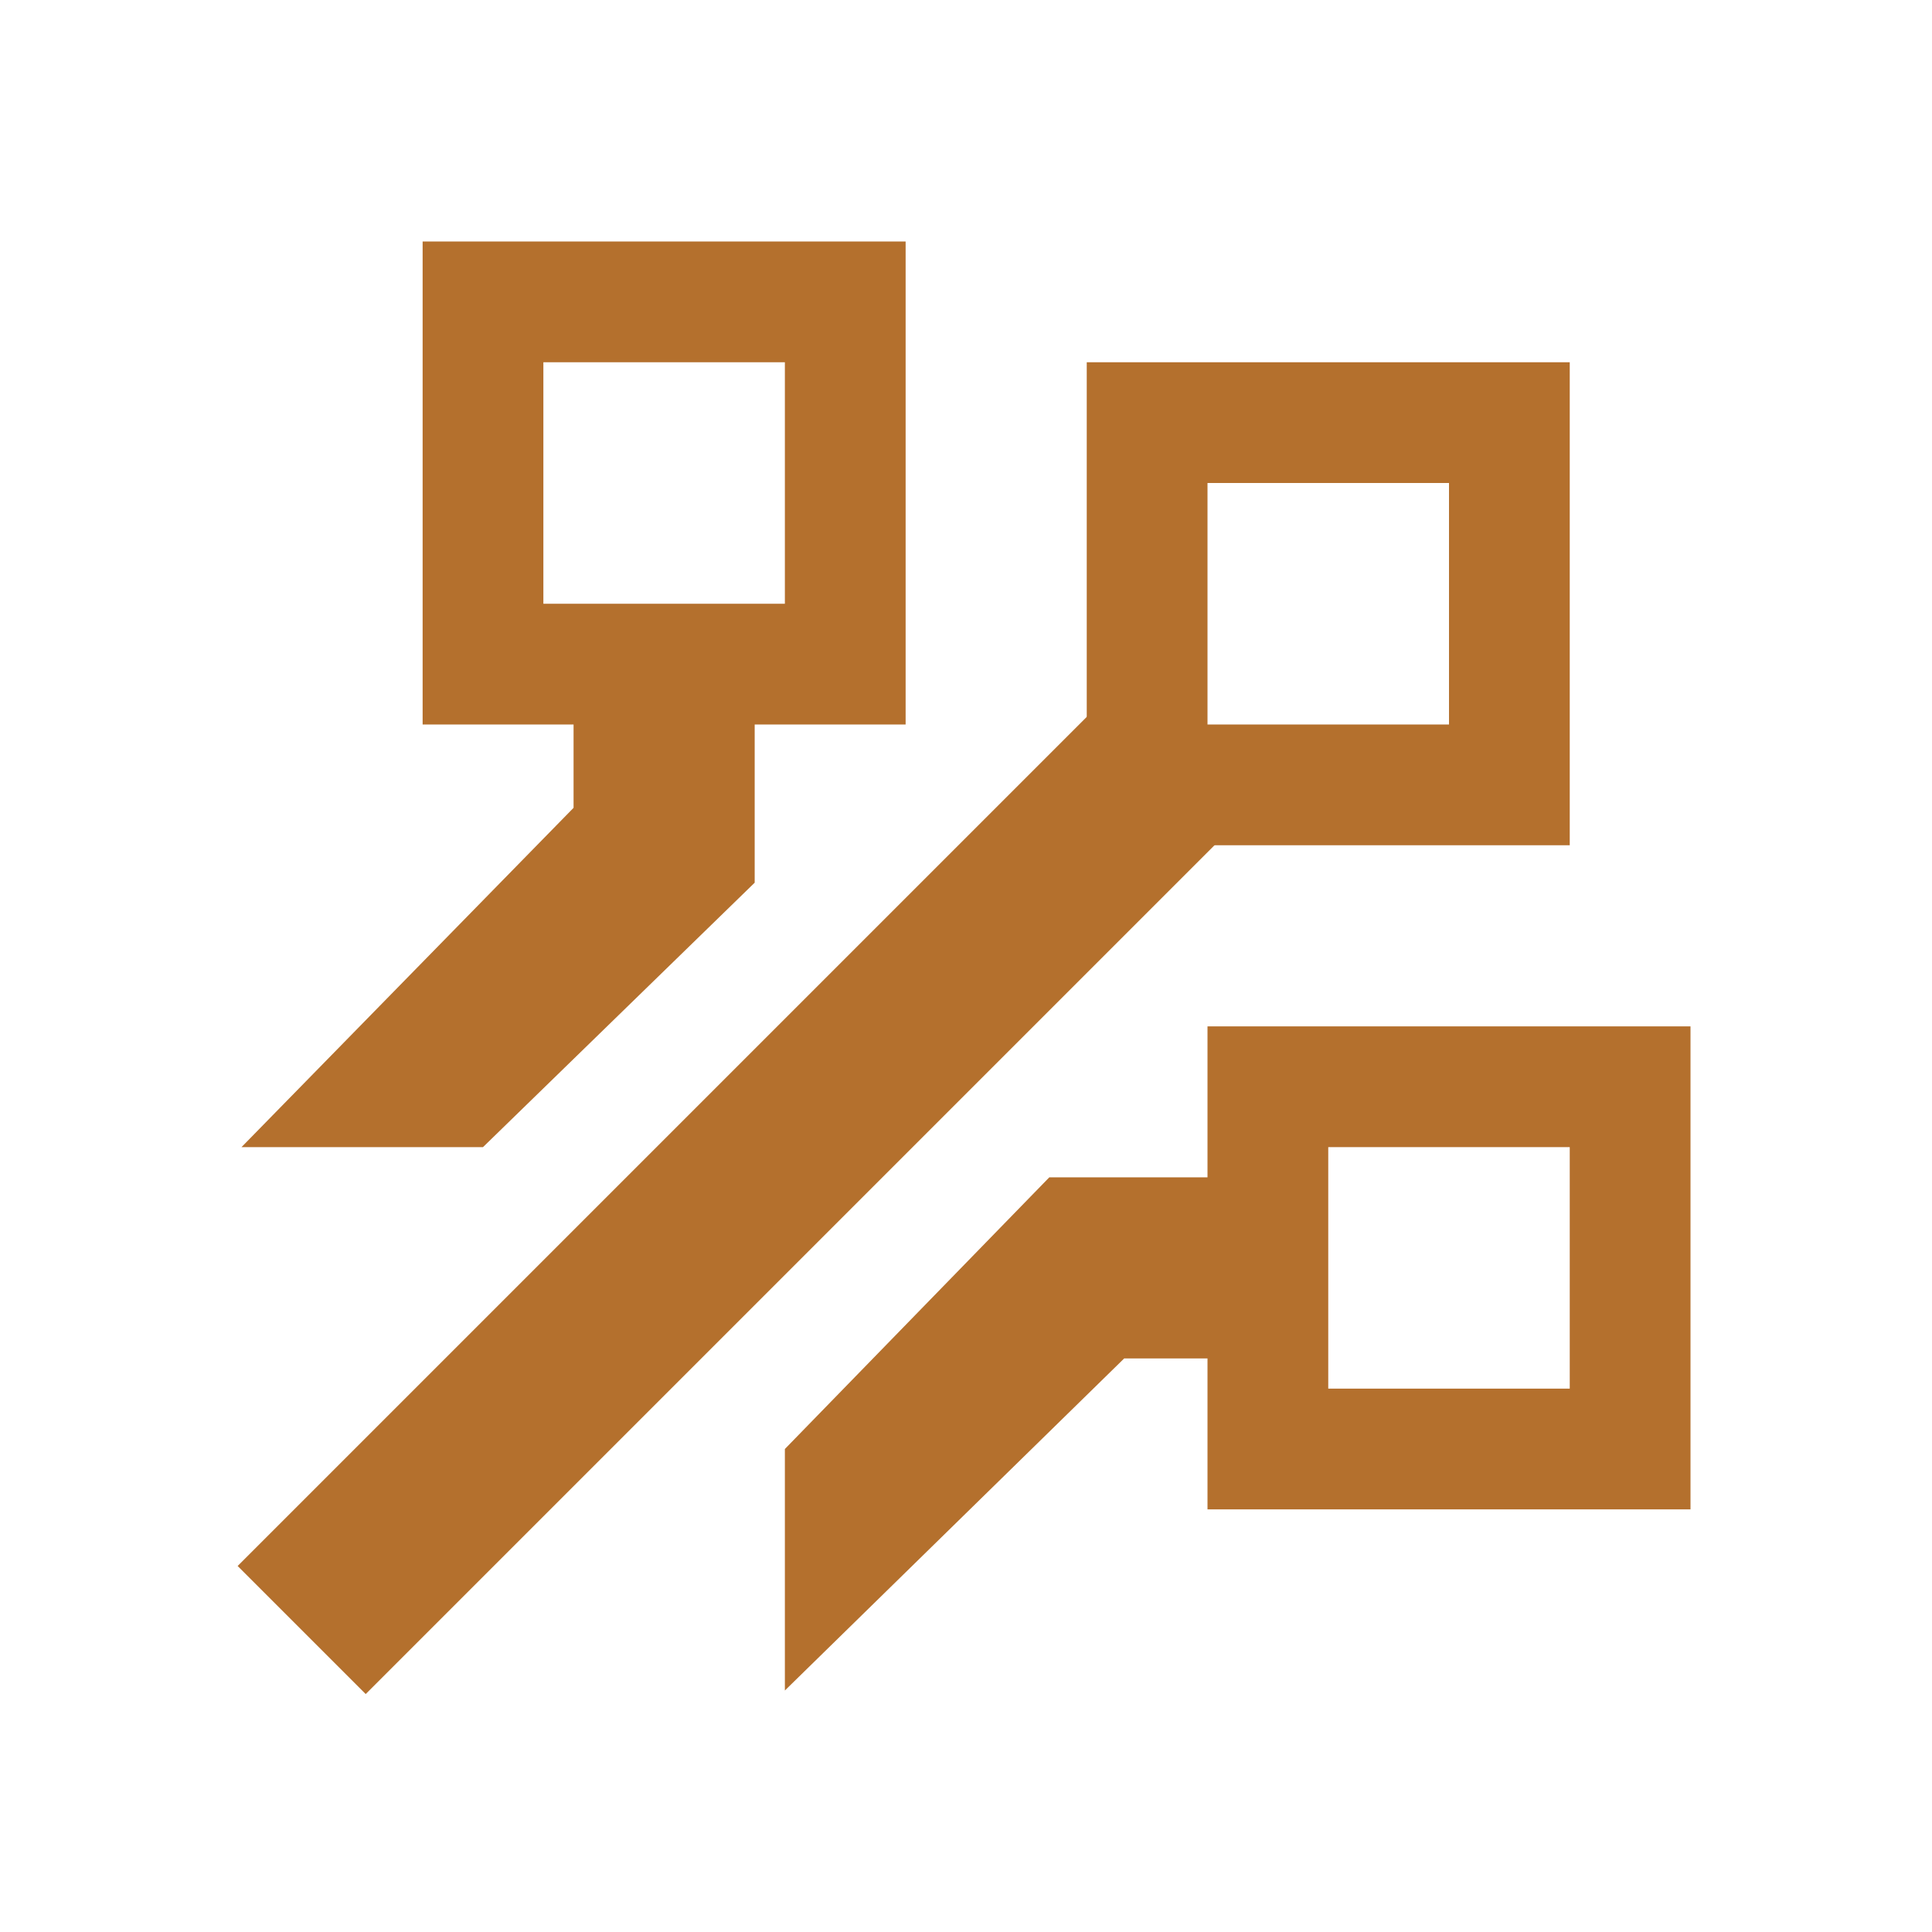
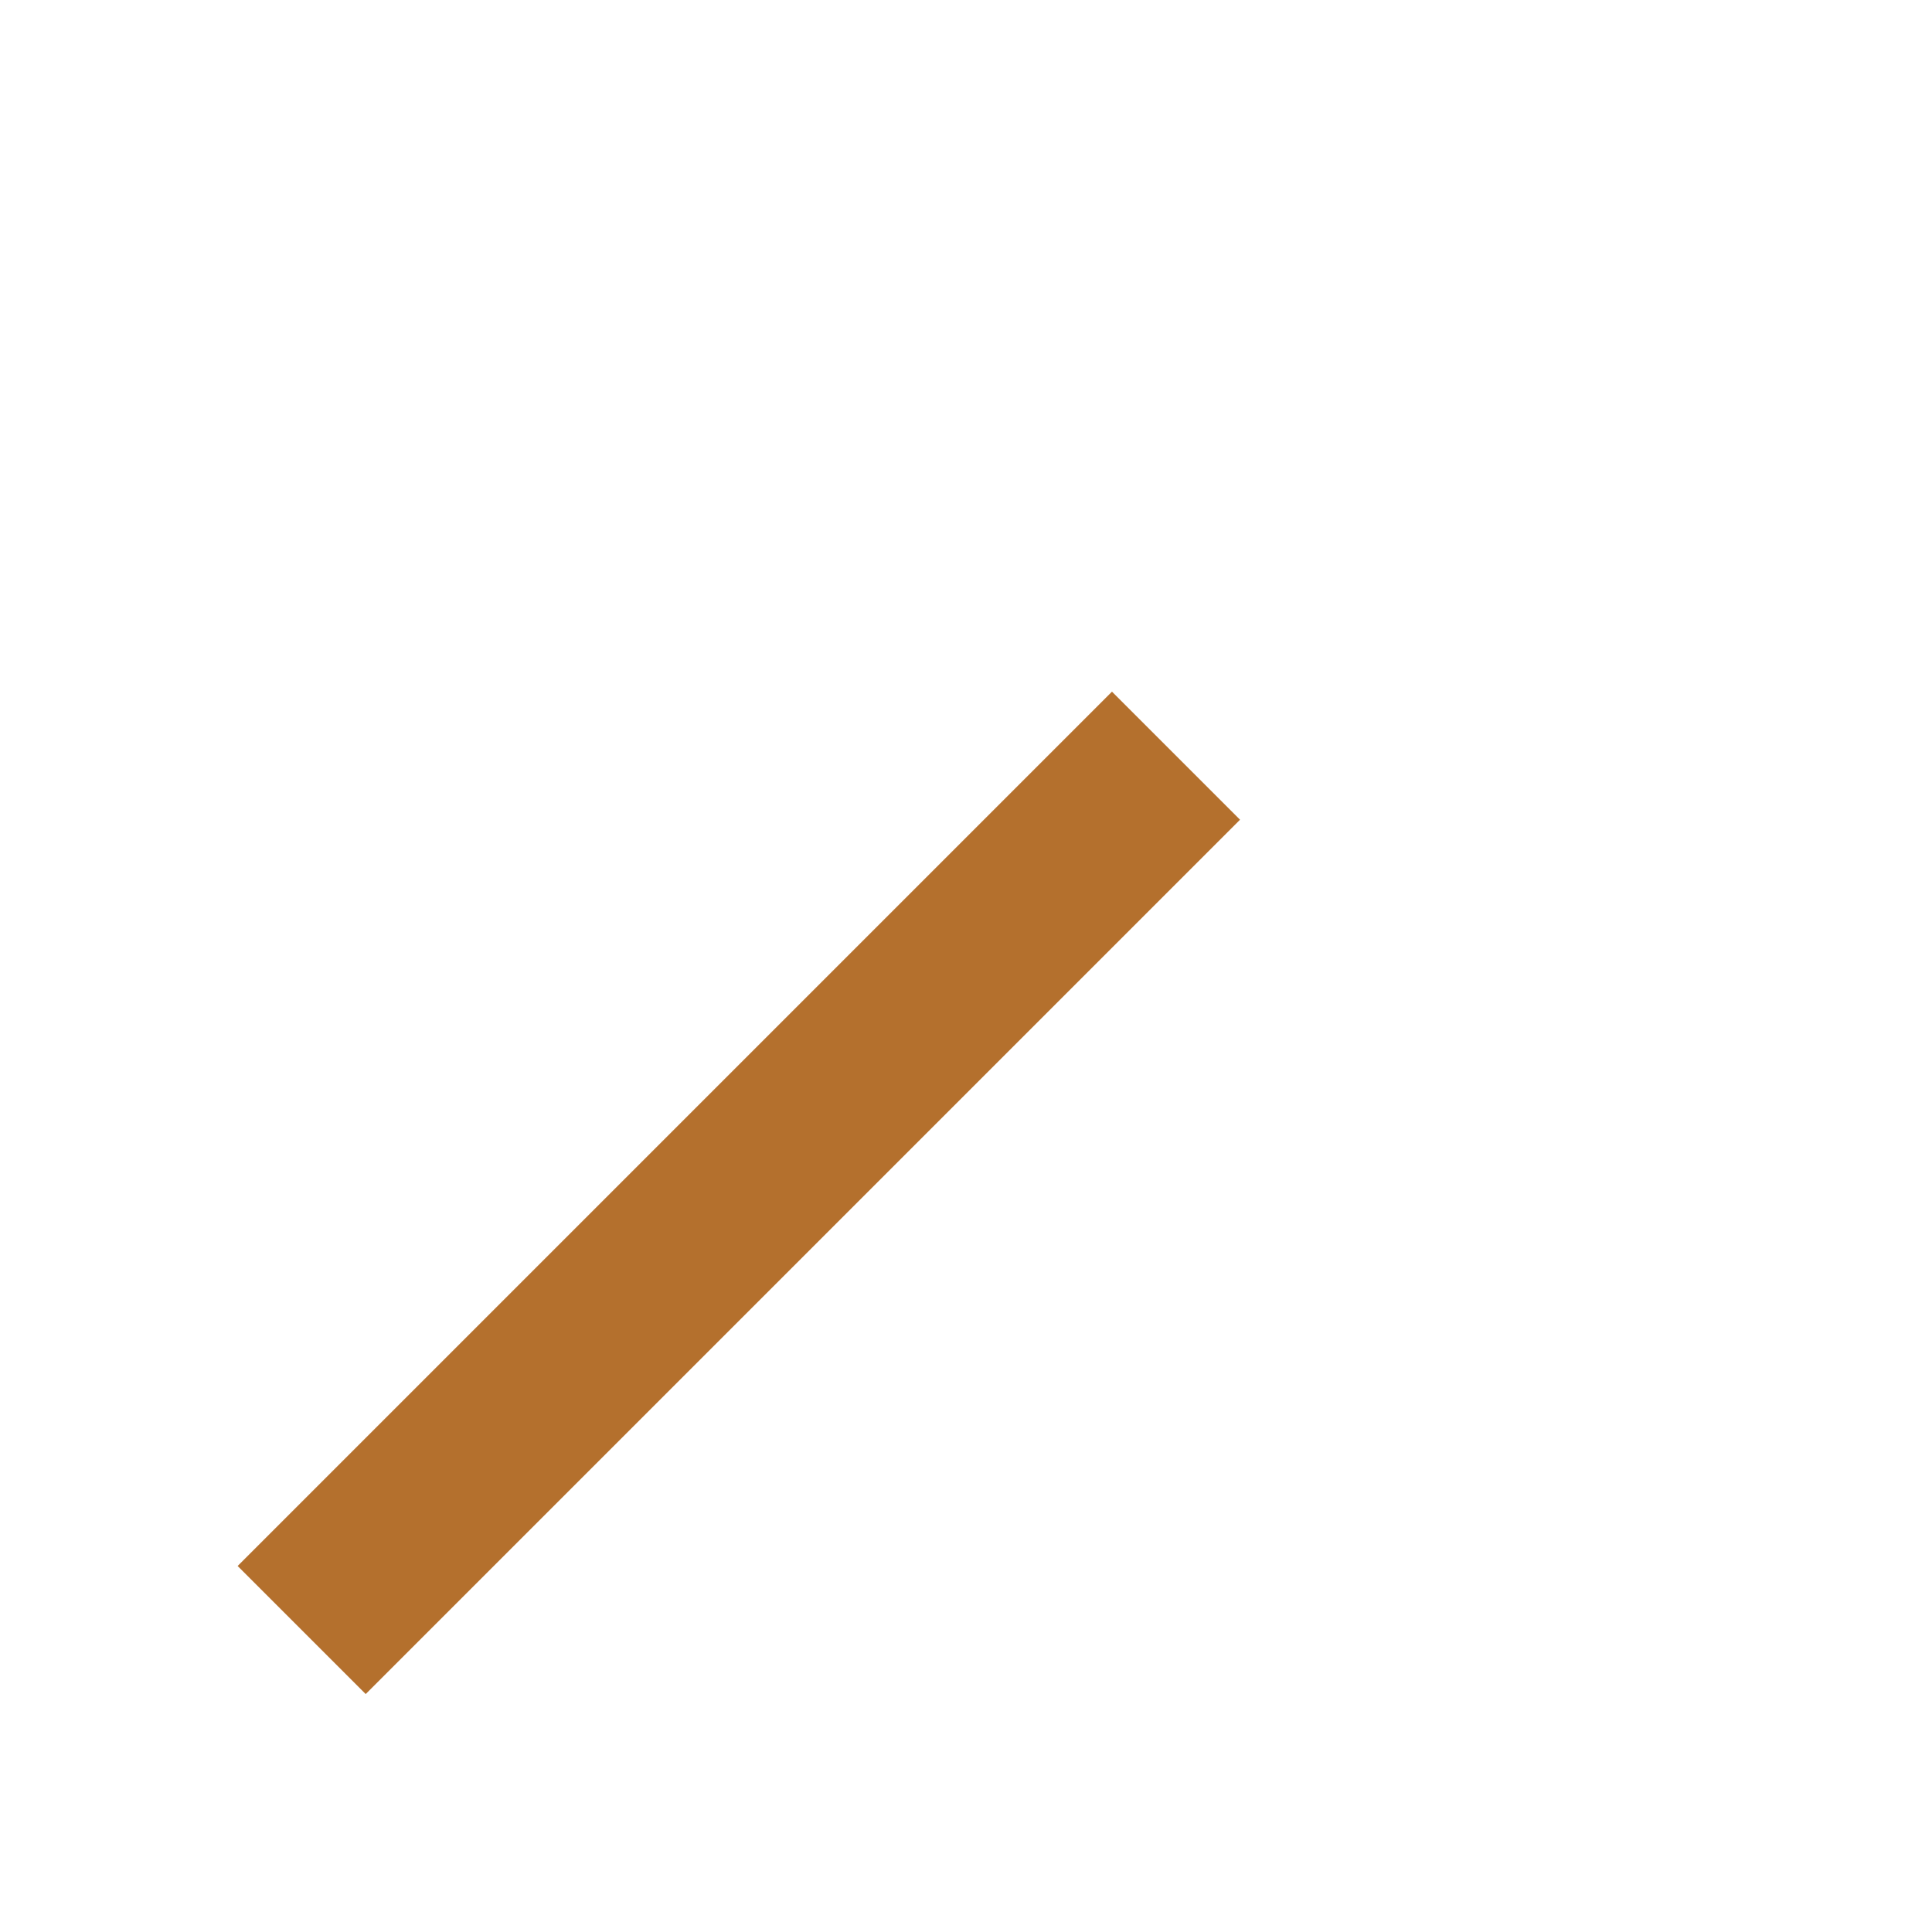
<svg xmlns="http://www.w3.org/2000/svg" fill="#b4702d" viewBox="0 0 32 32">
  <rect x="2" y="18.26" width="20.48" height="3" transform="translate(-10.39 14.44) rotate(-45)" />
-   <path d="M24,8v4h-4v-4h4M26,6h-8v8h8V6h0Z" />
-   <path d="M26,19v4h-4v-4h4M28,17h-8v8h8v-8h0Z" />
-   <path d="M13,6v4h-4v-4h4M15,4H7v8h8V4h0Z" />
-   <polygon points="17.38 19.5 13 24 13 28 18.62 22.5 21 22.5 21 19.5 17.38 19.5" />
-   <polygon points="12.5 11 9.5 11 9.5 13.38 4 19 8 19 12.5 14.62 12.5 11" />
</svg>